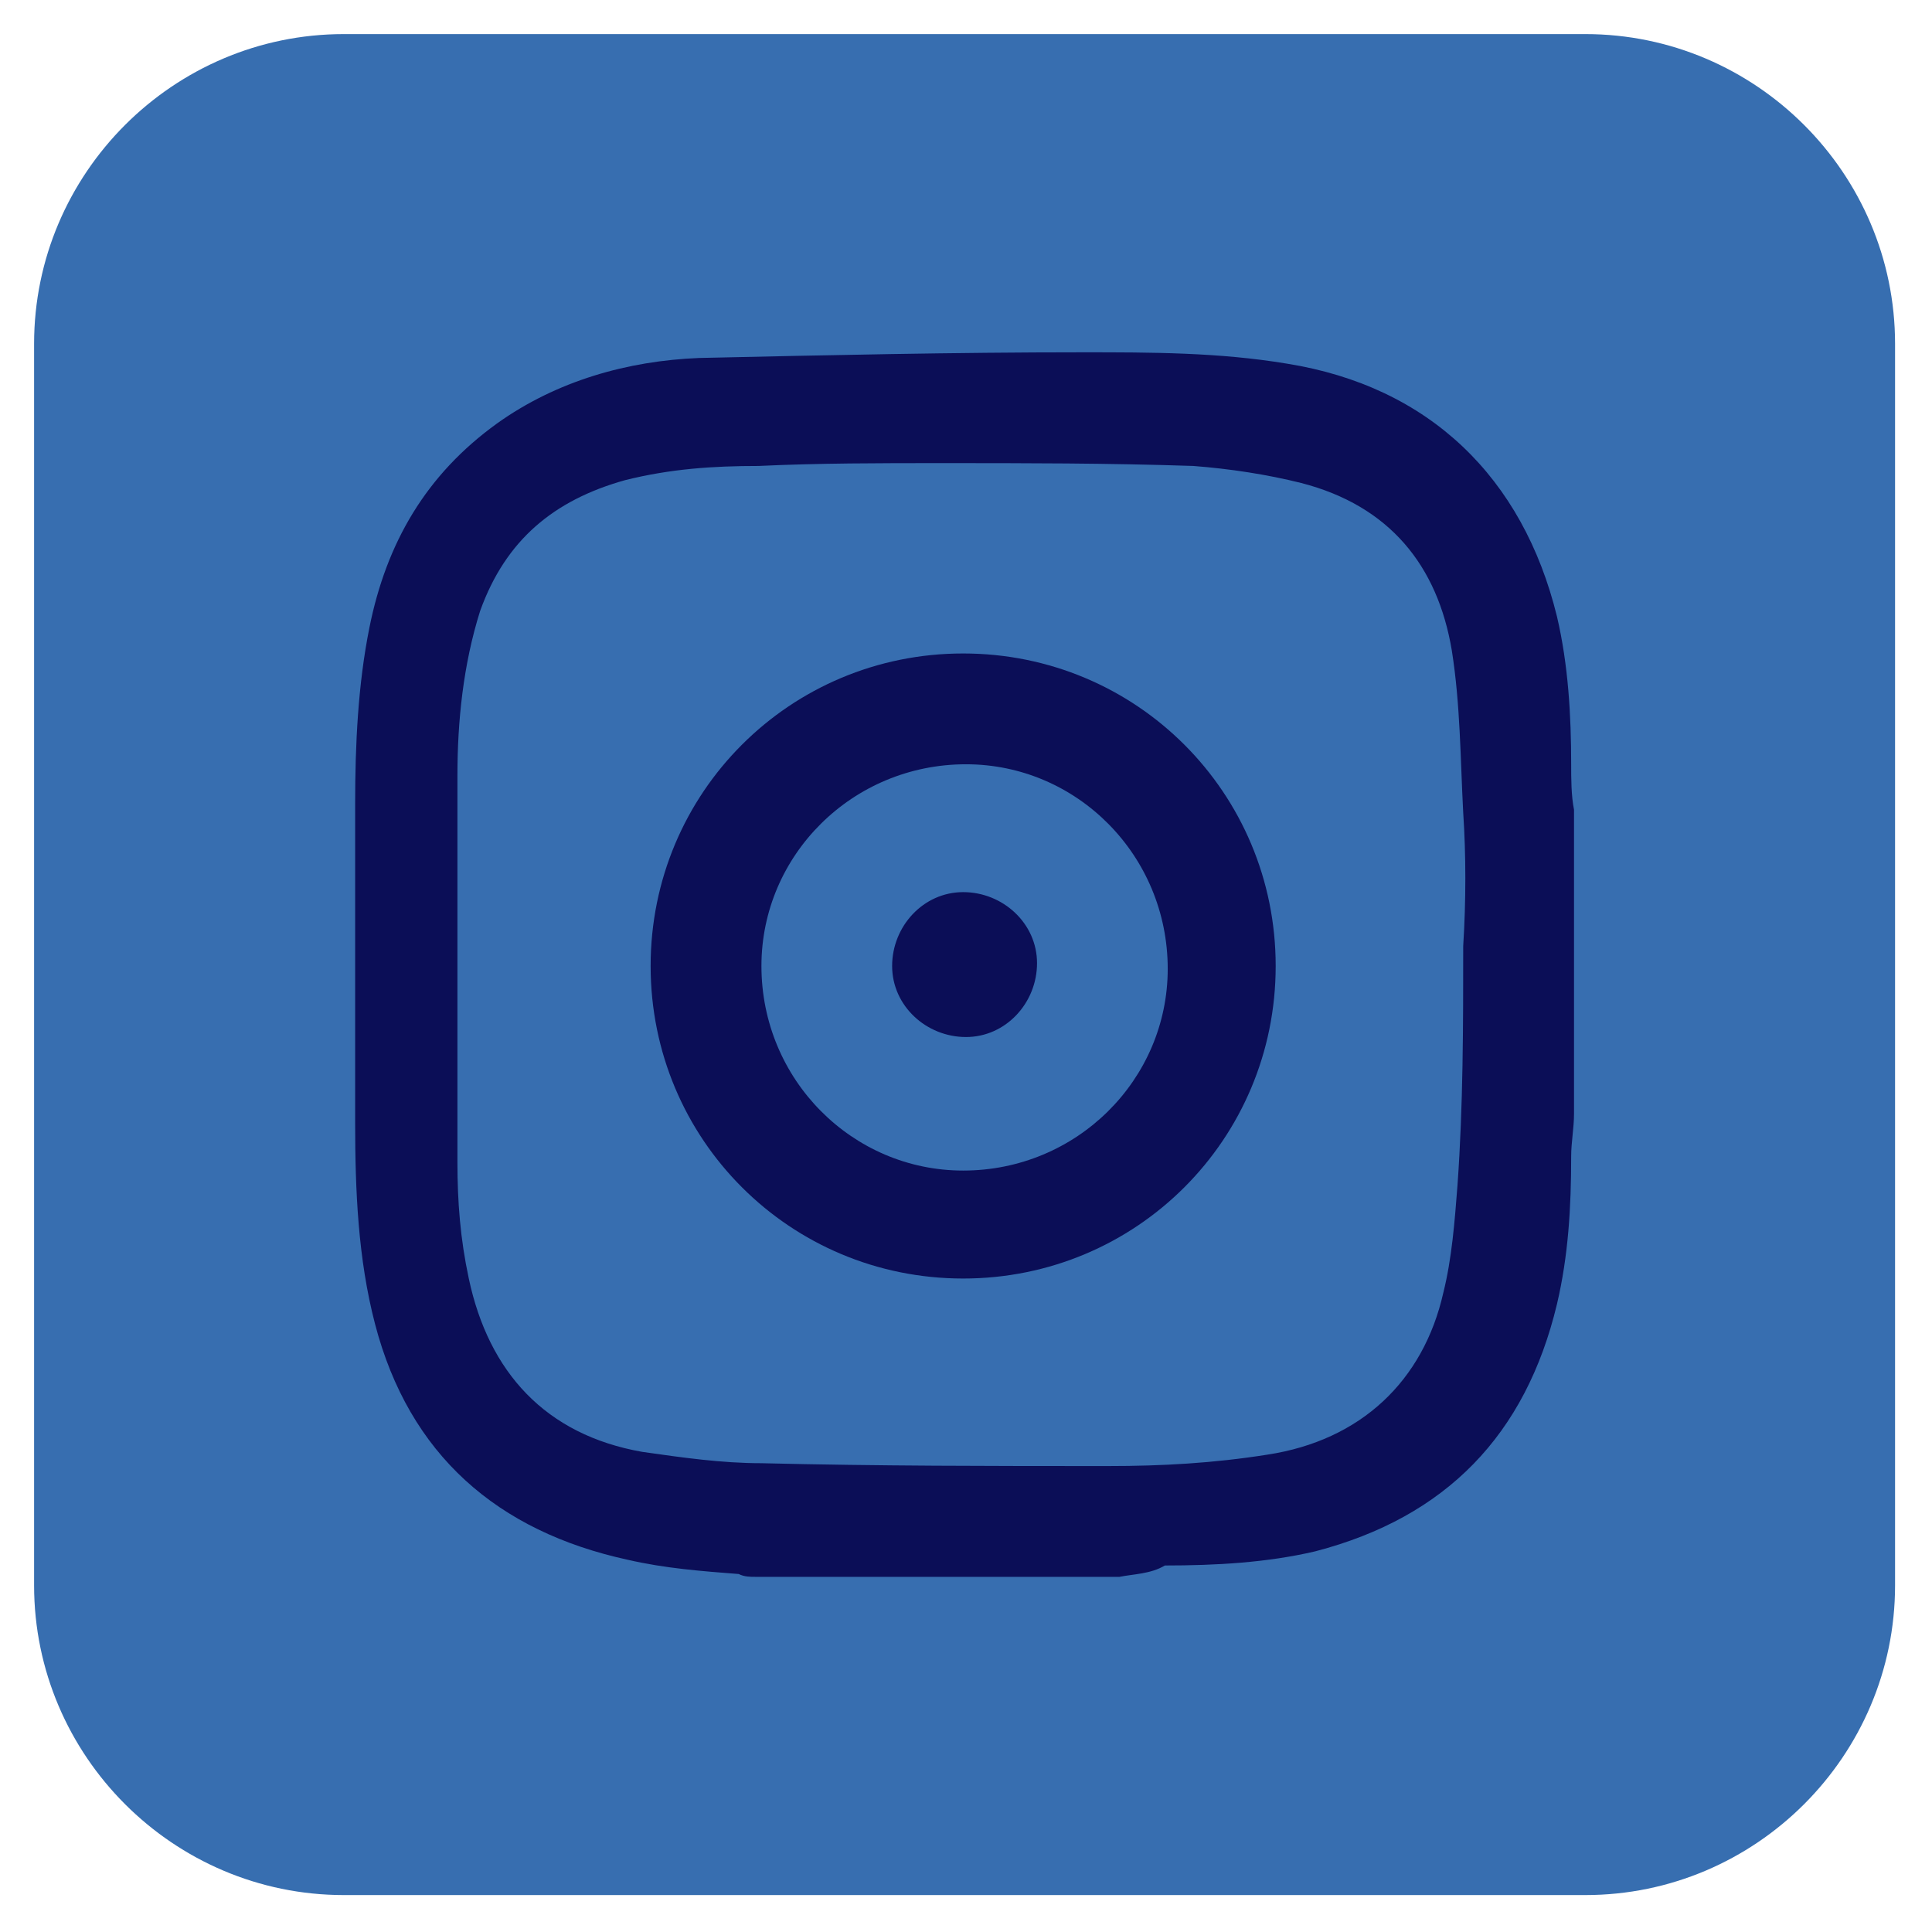
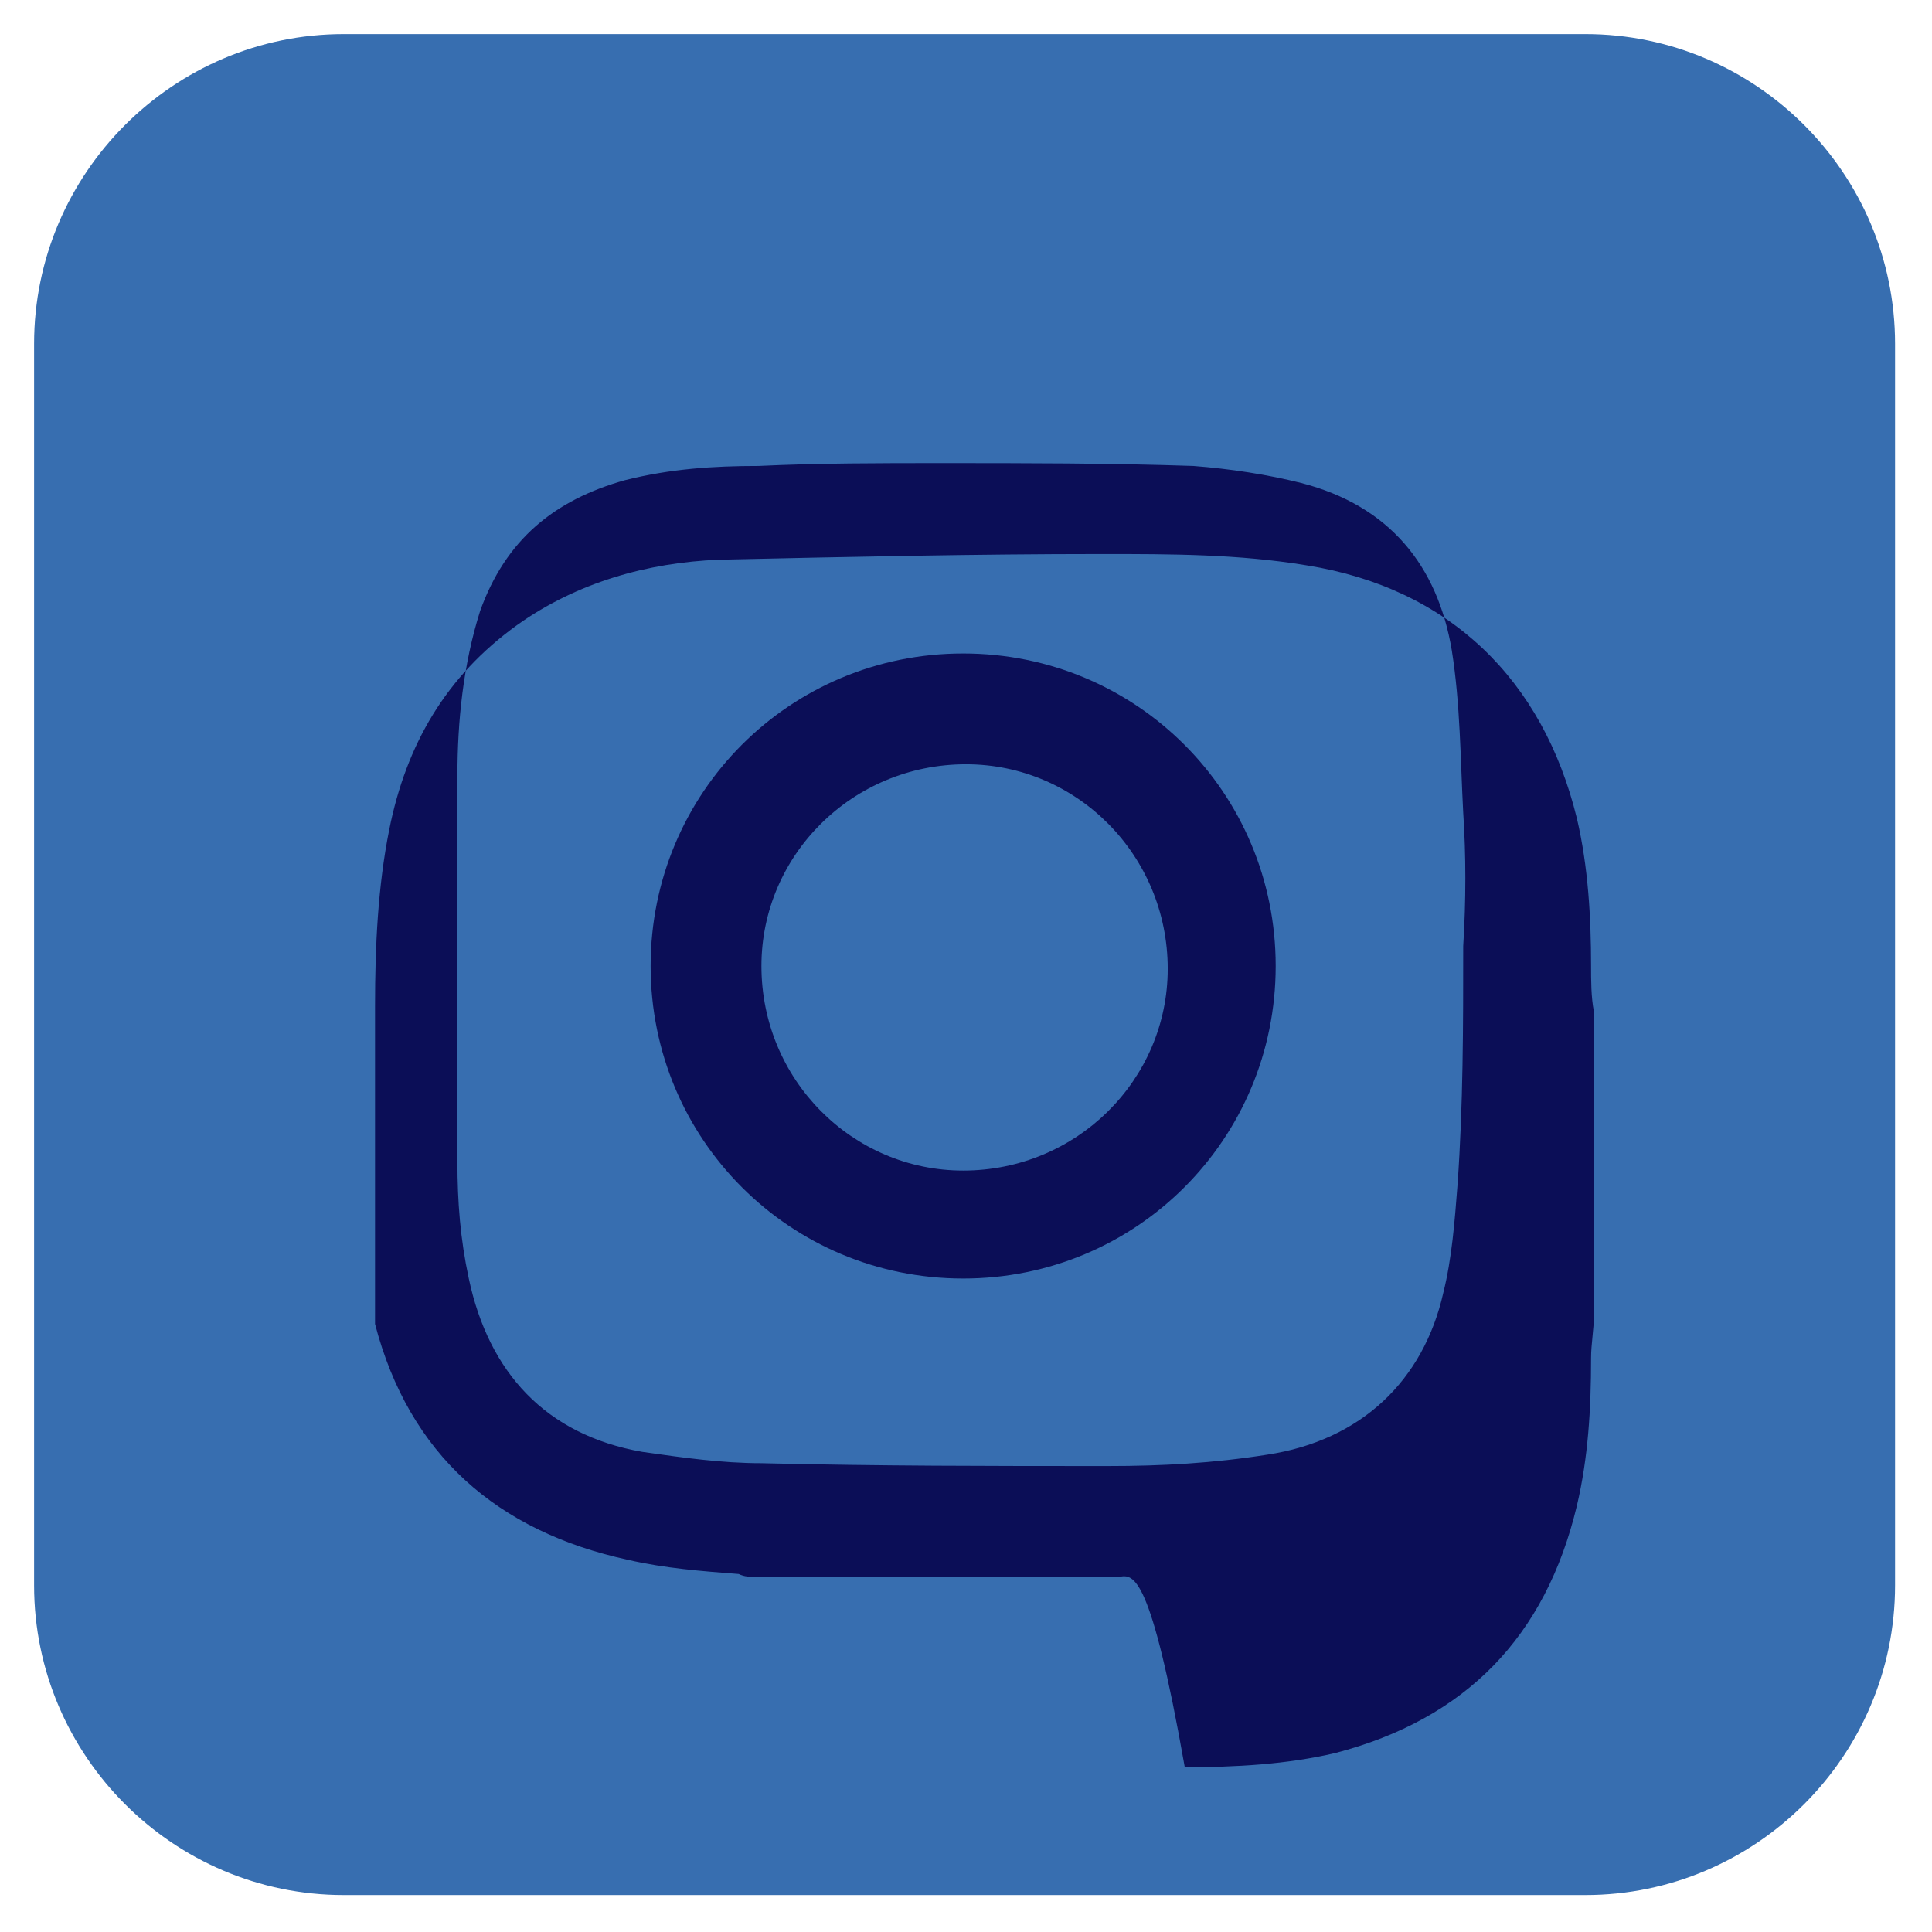
<svg xmlns="http://www.w3.org/2000/svg" version="1.1" id="Layer_1" x="0px" y="0px" viewBox="0 0 68 68" style="enable-background:new 0 0 68 68;" xml:space="preserve">
  <style type="text/css">
	.st0{fill:#376EB0;}
	.st1{fill:#0B0E57;}
</style>
  <path class="st0" d="M12.1,1.2h43.7c6,0,10.9,4.9,10.9,10.9v43.7c0,6-4.9,10.9-10.9,10.9H12.1c-6,0-10.9-4.9-10.9-10.9V12.1  C1.2,6.1,6.1,1.2,12.1,1.2z" />
-   <path class="st1" d="M39.4,55.5c-4.3,0-8.6,0-12.8,0c-0.2,0-0.4,0-0.6-0.1c-1.3-0.1-2.6-0.2-3.9-0.5c-4.6-1-7.7-3.7-8.9-8.3  c-0.6-2.3-0.7-4.7-0.7-7.1c0-3.7,0-7.5,0-11.2c0-2.1,0.1-4.2,0.5-6.2c0.6-3,2-5.4,4.5-7.2c2.1-1.5,4.6-2.2,7.1-2.3  c4.5-0.1,9-0.2,13.5-0.2c2.4,0,4.8,0,7.2,0.4c5,0.8,8.3,4,9.5,8.9c0.4,1.7,0.5,3.5,0.5,5.2c0,0.5,0,1.1,0.1,1.6c0,3.6,0,7.2,0,10.7  c0,0.5-0.1,1-0.1,1.5c0,1.8-0.1,3.5-0.5,5.2c-1.1,4.6-3.9,7.5-8.5,8.7c-1.7,0.4-3.5,0.5-5.3,0.5C40.5,55.4,39.9,55.4,39.4,55.5z   M51.5,33.3C51.5,33.3,51.5,33.3,51.5,33.3c0.1-1.6,0.1-3.2,0-4.7c-0.1-1.9-0.1-3.8-0.4-5.7c-0.5-3-2.2-5.1-5.3-5.9  c-1.2-0.3-2.5-0.5-3.8-0.6c-3-0.1-5.9-0.1-8.9-0.1c-2.1,0-4.3,0-6.4,0.1c-1.6,0-3.1,0.1-4.7,0.5c-2.5,0.7-4.2,2.1-5.1,4.6  c-0.6,1.9-0.8,3.9-0.8,5.8c0,4.5,0,9.1,0,13.6c0,1.4,0.1,2.7,0.4,4.1c0.7,3.3,2.7,5.5,6.1,6.1c1.4,0.2,2.8,0.4,4.2,0.4  c4.1,0.1,8.1,0.1,12.2,0.1c1.9,0,3.7-0.1,5.6-0.4c3.3-0.5,5.5-2.6,6.2-5.7c0.3-1.2,0.4-2.5,0.5-3.8C51.5,38.9,51.5,36.1,51.5,33.3z" />
+   <path class="st1" d="M39.4,55.5c-4.3,0-8.6,0-12.8,0c-0.2,0-0.4,0-0.6-0.1c-1.3-0.1-2.6-0.2-3.9-0.5c-4.6-1-7.7-3.7-8.9-8.3  c0-3.7,0-7.5,0-11.2c0-2.1,0.1-4.2,0.5-6.2c0.6-3,2-5.4,4.5-7.2c2.1-1.5,4.6-2.2,7.1-2.3  c4.5-0.1,9-0.2,13.5-0.2c2.4,0,4.8,0,7.2,0.4c5,0.8,8.3,4,9.5,8.9c0.4,1.7,0.5,3.5,0.5,5.2c0,0.5,0,1.1,0.1,1.6c0,3.6,0,7.2,0,10.7  c0,0.5-0.1,1-0.1,1.5c0,1.8-0.1,3.5-0.5,5.2c-1.1,4.6-3.9,7.5-8.5,8.7c-1.7,0.4-3.5,0.5-5.3,0.5C40.5,55.4,39.9,55.4,39.4,55.5z   M51.5,33.3C51.5,33.3,51.5,33.3,51.5,33.3c0.1-1.6,0.1-3.2,0-4.7c-0.1-1.9-0.1-3.8-0.4-5.7c-0.5-3-2.2-5.1-5.3-5.9  c-1.2-0.3-2.5-0.5-3.8-0.6c-3-0.1-5.9-0.1-8.9-0.1c-2.1,0-4.3,0-6.4,0.1c-1.6,0-3.1,0.1-4.7,0.5c-2.5,0.7-4.2,2.1-5.1,4.6  c-0.6,1.9-0.8,3.9-0.8,5.8c0,4.5,0,9.1,0,13.6c0,1.4,0.1,2.7,0.4,4.1c0.7,3.3,2.7,5.5,6.1,6.1c1.4,0.2,2.8,0.4,4.2,0.4  c4.1,0.1,8.1,0.1,12.2,0.1c1.9,0,3.7-0.1,5.6-0.4c3.3-0.5,5.5-2.6,6.2-5.7c0.3-1.2,0.4-2.5,0.5-3.8C51.5,38.9,51.5,36.1,51.5,33.3z" />
  <path class="st1" d="M33.9,23c6.1,0,11,4.9,11,11c0,6.1-4.9,11-11,11c-6.1,0-11-4.9-11-11C22.9,27.9,27.8,23,33.9,23z M34,26.9  c-4,0-7.2,3.2-7.2,7.1c0,4,3.2,7.2,7.1,7.2c4,0,7.2-3.2,7.2-7.1C41.1,30.1,37.9,26.9,34,26.9z" />
-   <path class="st1" d="M33.9,31.4c1.4,0,2.6,1.1,2.6,2.5c0,1.4-1.1,2.6-2.5,2.6c-1.4,0-2.6-1.1-2.6-2.5C31.4,32.6,32.5,31.4,33.9,31.4  z" />
</svg>